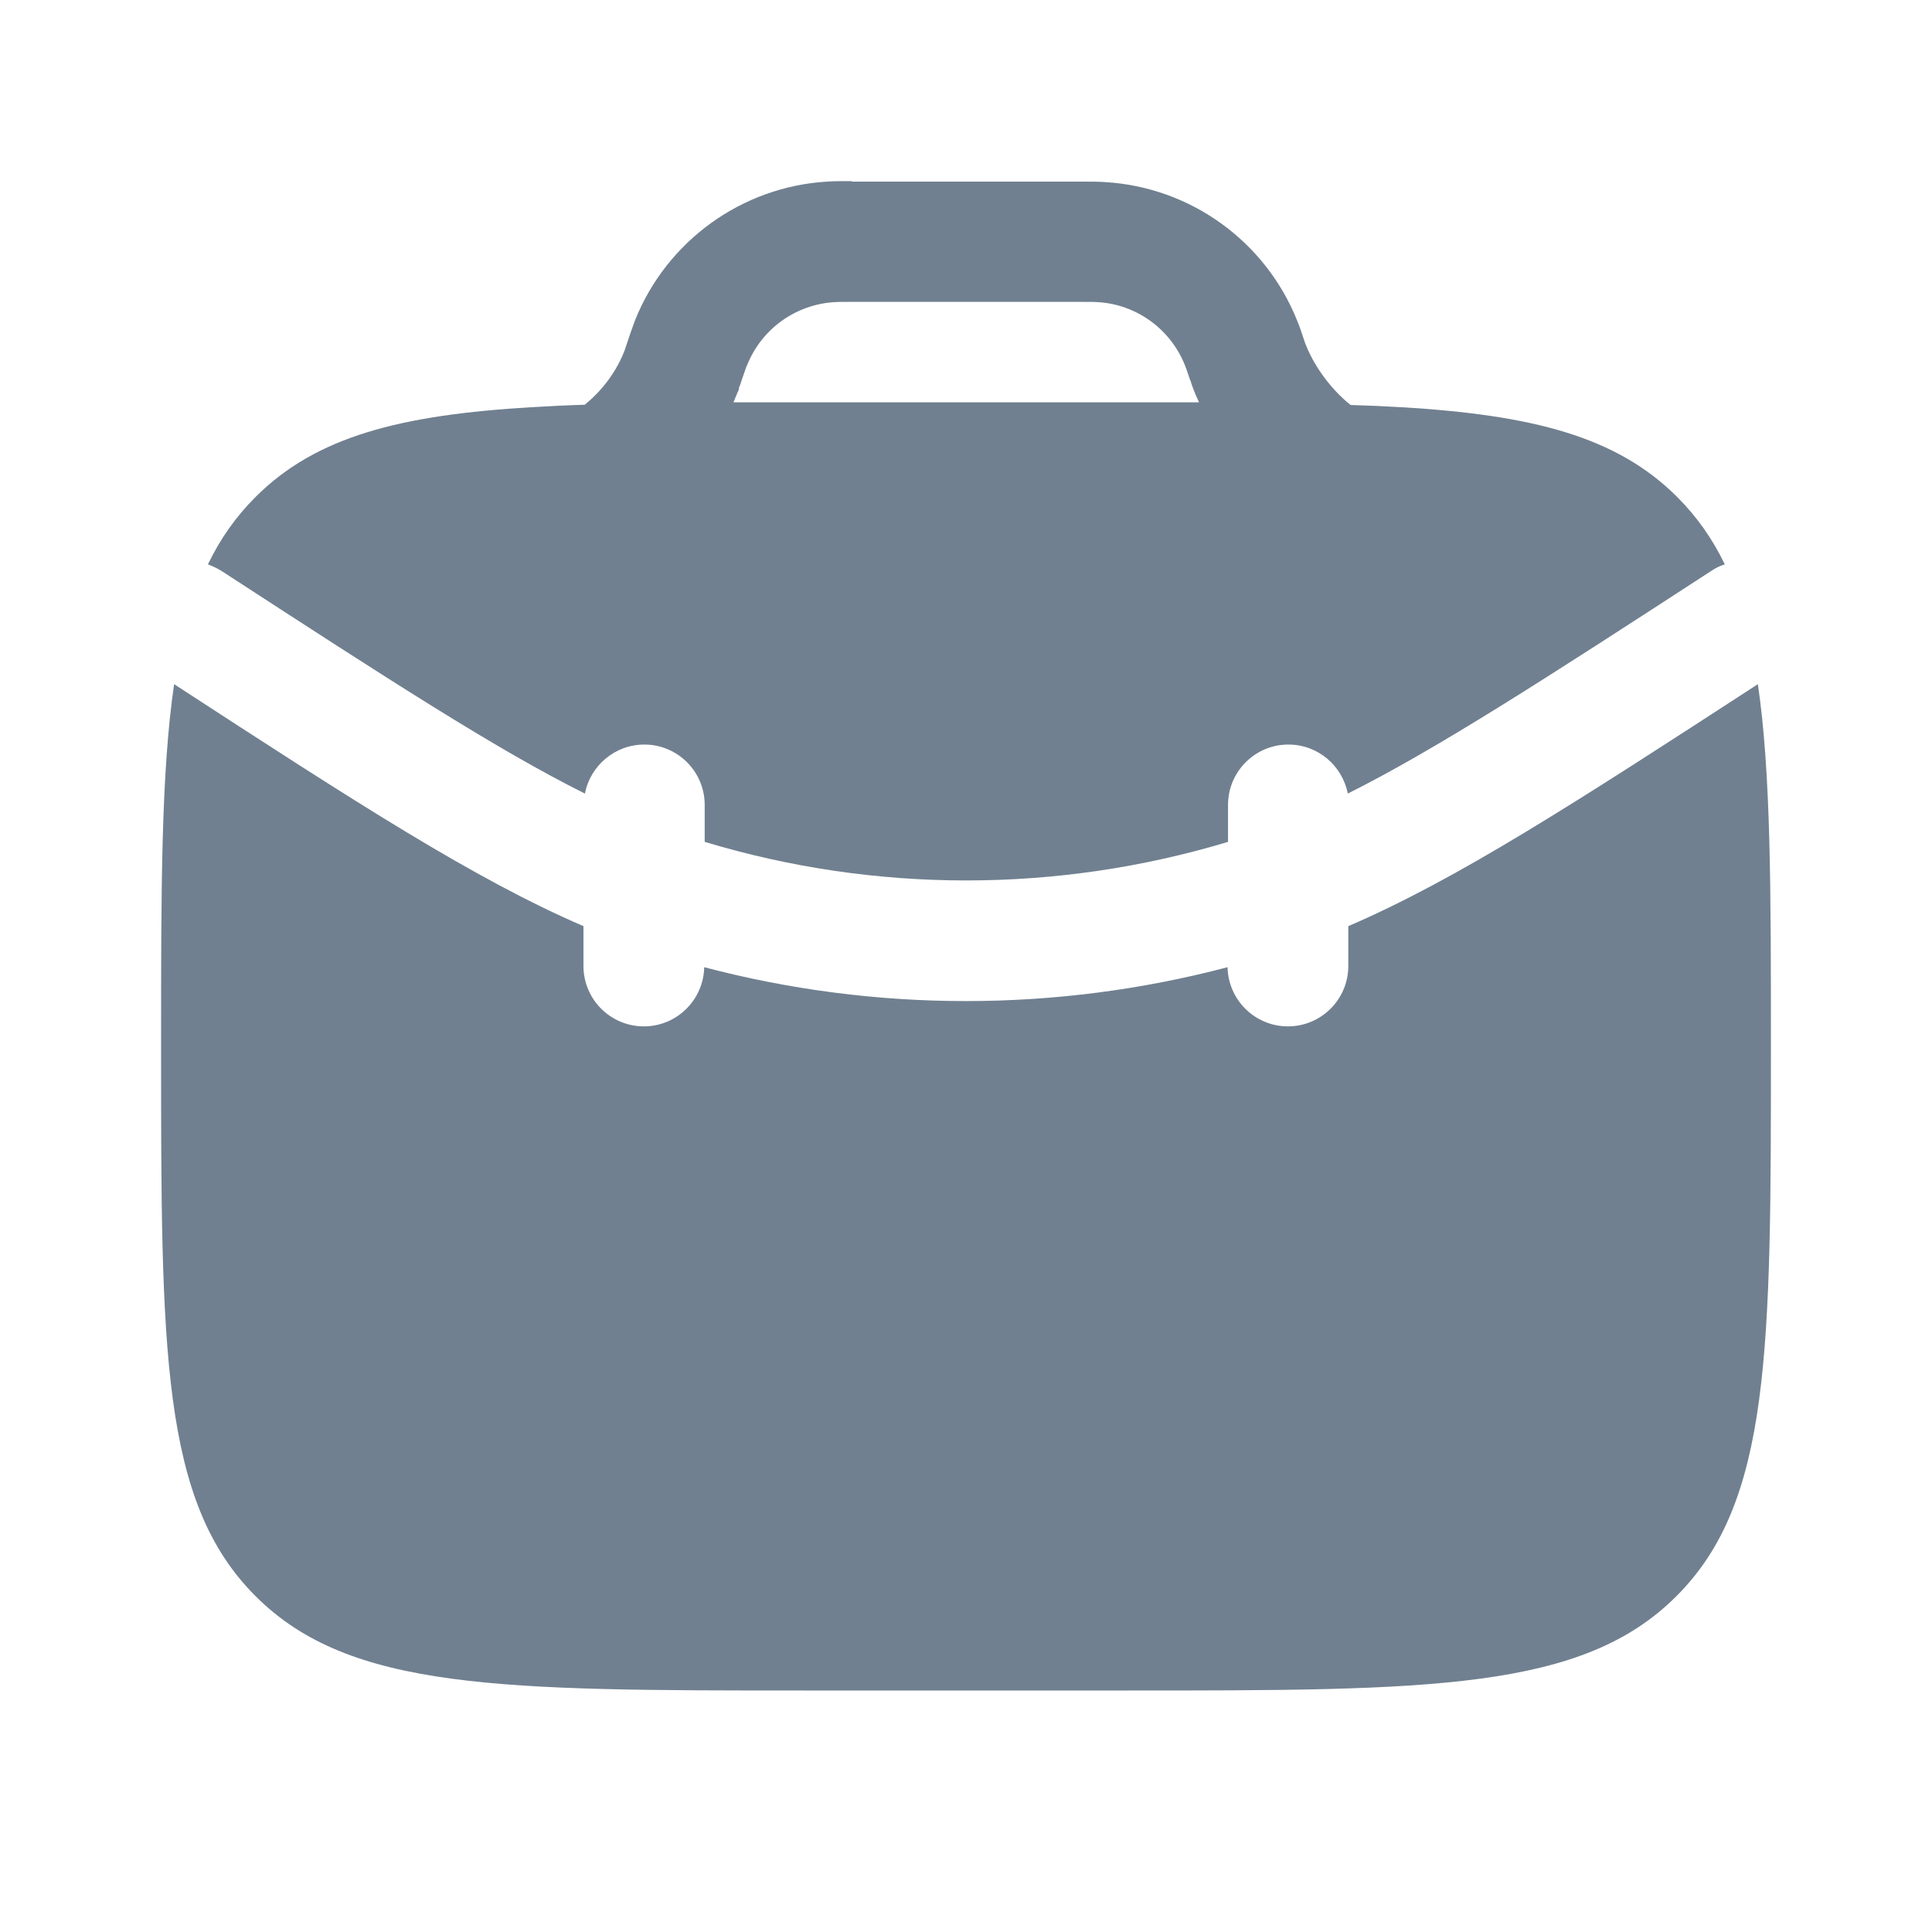
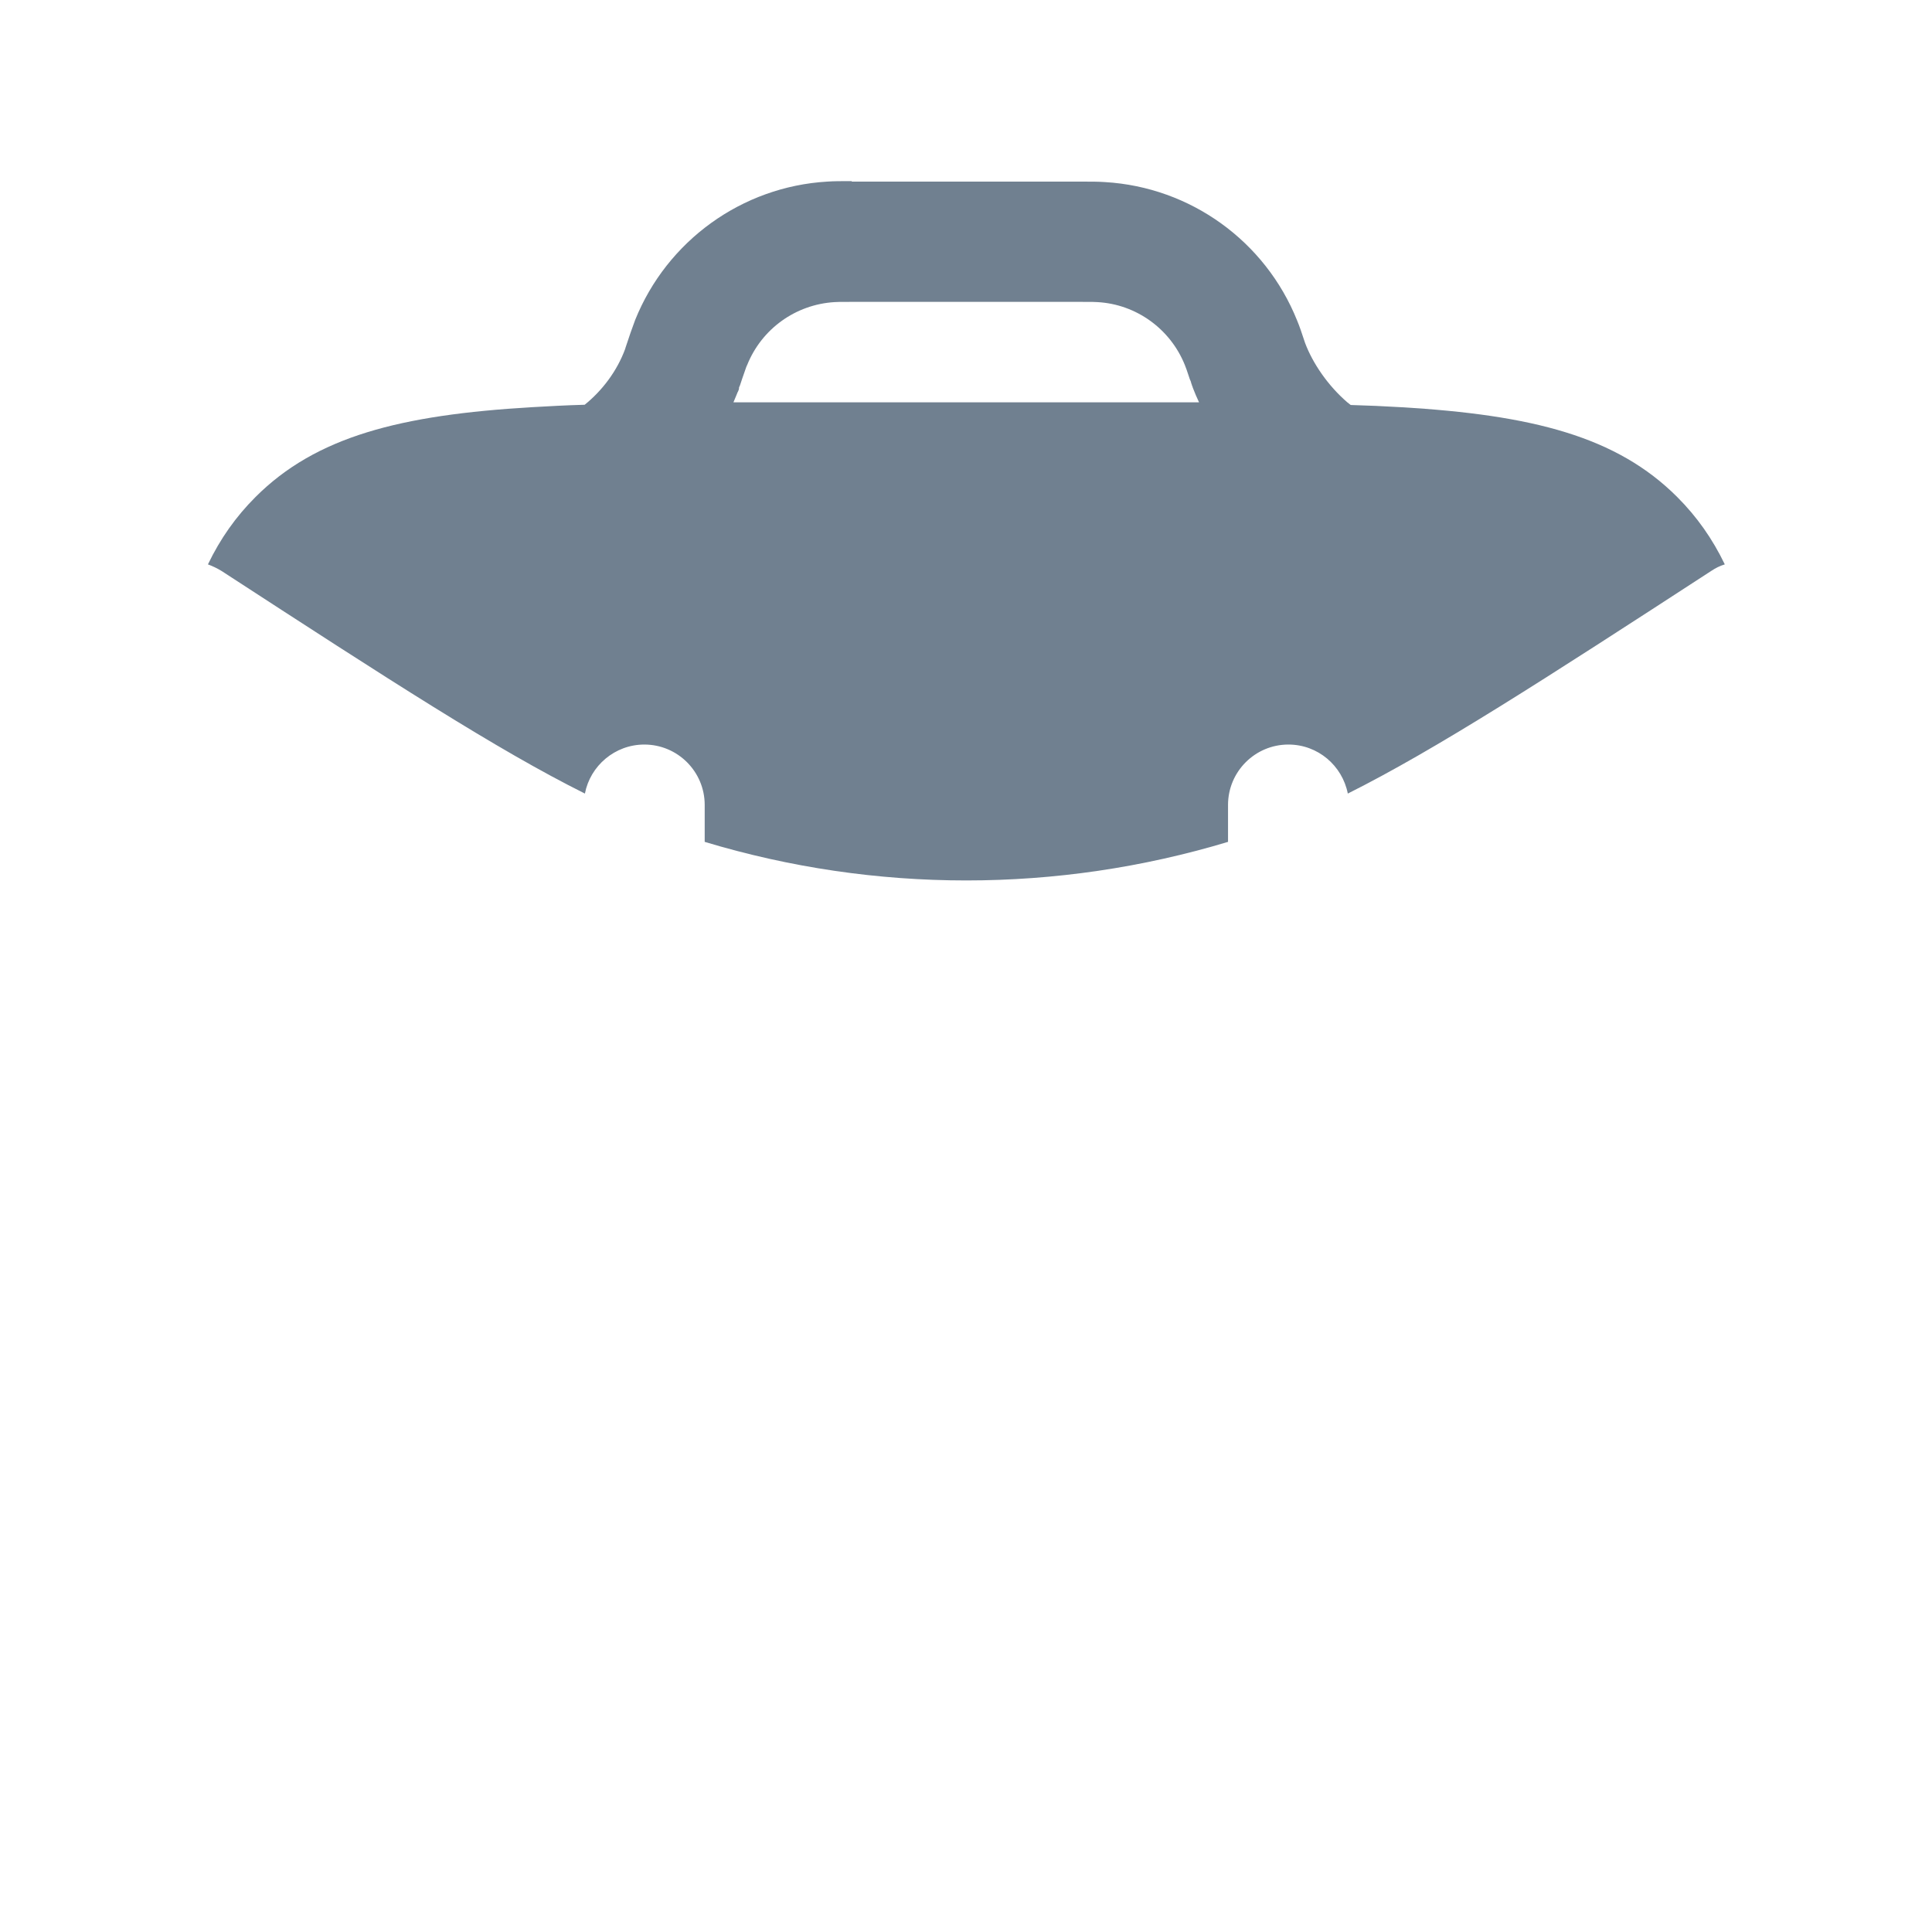
<svg xmlns="http://www.w3.org/2000/svg" id="Layer_1" x="0px" y="0px" viewBox="0 0 800 800" style="enable-background:new 0 0 800 800;" xml:space="preserve">
  <style type="text/css">	.st0{fill:#708090;}	.st1{fill-rule:evenodd;clip-rule:evenodd;fill:#708090;}</style>
-   <path class="st0" d="M72.1,283.3c-5.4,36.8-5.4,85-5.4,150c0,125.7,0,188.6,39.1,227.6C144.8,700,207.6,700,333.3,700h133.3 c125.7,0,188.6,0,227.6-39.1c39.1-39,39.1-101.9,39.1-227.6c0-65,0-113.2-5.4-150c-75.9,49.3-124.5,80.8-169.6,100.2V400 c0,13.8-11.2,25-25,25c-13.6,0-24.7-10.9-25-24.5c-71,18.7-145.7,18.7-216.7,0c-0.3,13.6-11.4,24.5-25,24.5c-13.8,0-25-11.2-25-25 v-16.5C196.6,364.1,148,332.7,72.1,283.3z" />
  <path class="st1" d="M352.7,75H352c-3.8,0-6.7,0-9.5,0.2c-35.3,2.1-66.3,24.5-79.5,57.3c-1,2.6-2.8,7.8-4,11.5l-0.1,0.4 c-3.4,9.3-9.6,17.4-16.8,23.2c-7.6,0.2-14.8,0.6-21.7,1c-54.8,3.2-89.6,12.2-114.6,37.2c-8.2,8.2-14.6,17.3-19.7,27.9 c1.9,0.7,3.8,1.6,5.6,2.7c70,45.5,114,74,150.5,92.2c2.2-11.5,12.4-20.3,24.6-20.3c13.8,0,25,11.2,25,25v15.3 c70.6,21.3,146,21.3,216.7,0v-15.3c0-13.8,11.2-25,25-25c12.2,0,22.3,8.7,24.6,20.3c36.5-18.3,80.5-46.7,150.5-92.2 c1.8-1.2,3.6-2.1,5.6-2.7c-5.1-10.6-11.6-19.8-19.7-27.9c-25-25-59.8-34-114.6-37.2c-6.6-0.4-13.4-0.7-20.6-0.9 c-0.5-0.4-0.9-0.7-1.4-1.1c-8-6.9-14.3-16.1-17.5-24.6l-0.1-0.3c-1.2-3.6-2.1-6.4-3.2-9c-13.2-32.9-44.2-55.2-79.5-57.3 c-2.8-0.2-5.7-0.2-9.5-0.2H352.7z M493.9,160.5l-0.1-0.4l-0.2-0.4l-0.1-0.4l-0.1-0.3l-0.1-0.2l-0.1-0.4l-0.1-0.4l-0.1-0.2l-0.1-0.3 l-0.1-0.2l-0.1-0.2c-1.3-3.9-1.7-5.1-2.1-6c-6-14.9-20.1-25.1-36.1-26c-1.1-0.1-2.4-0.1-7.2-0.1h-94.6c-4.8,0-6.1,0-7.2,0.1 c-16.1,1-30.1,11.1-36.1,26l-0.1,0.2l-0.3,0.7c-0.2,0.6-0.5,1.4-0.8,2.3c-0.6,1.6-1.2,3.5-1.8,5.3l-0.1,0.2l-0.1,0.2l-0.1,0.3 l-0.1,0.2L306,161l-0.1,0.4l-0.1,0.2l-0.1,0.3l-0.2,0.4l-0.2,0.4l-0.1,0.3l0,0c-0.5,1.2-1,2.4-1.5,3.6c9.5,0,19.3,0,29.6,0h133.3 c10.4,0,20.3,0,29.9,0C495.6,164.7,494.7,162.6,493.9,160.5z" />
</svg>